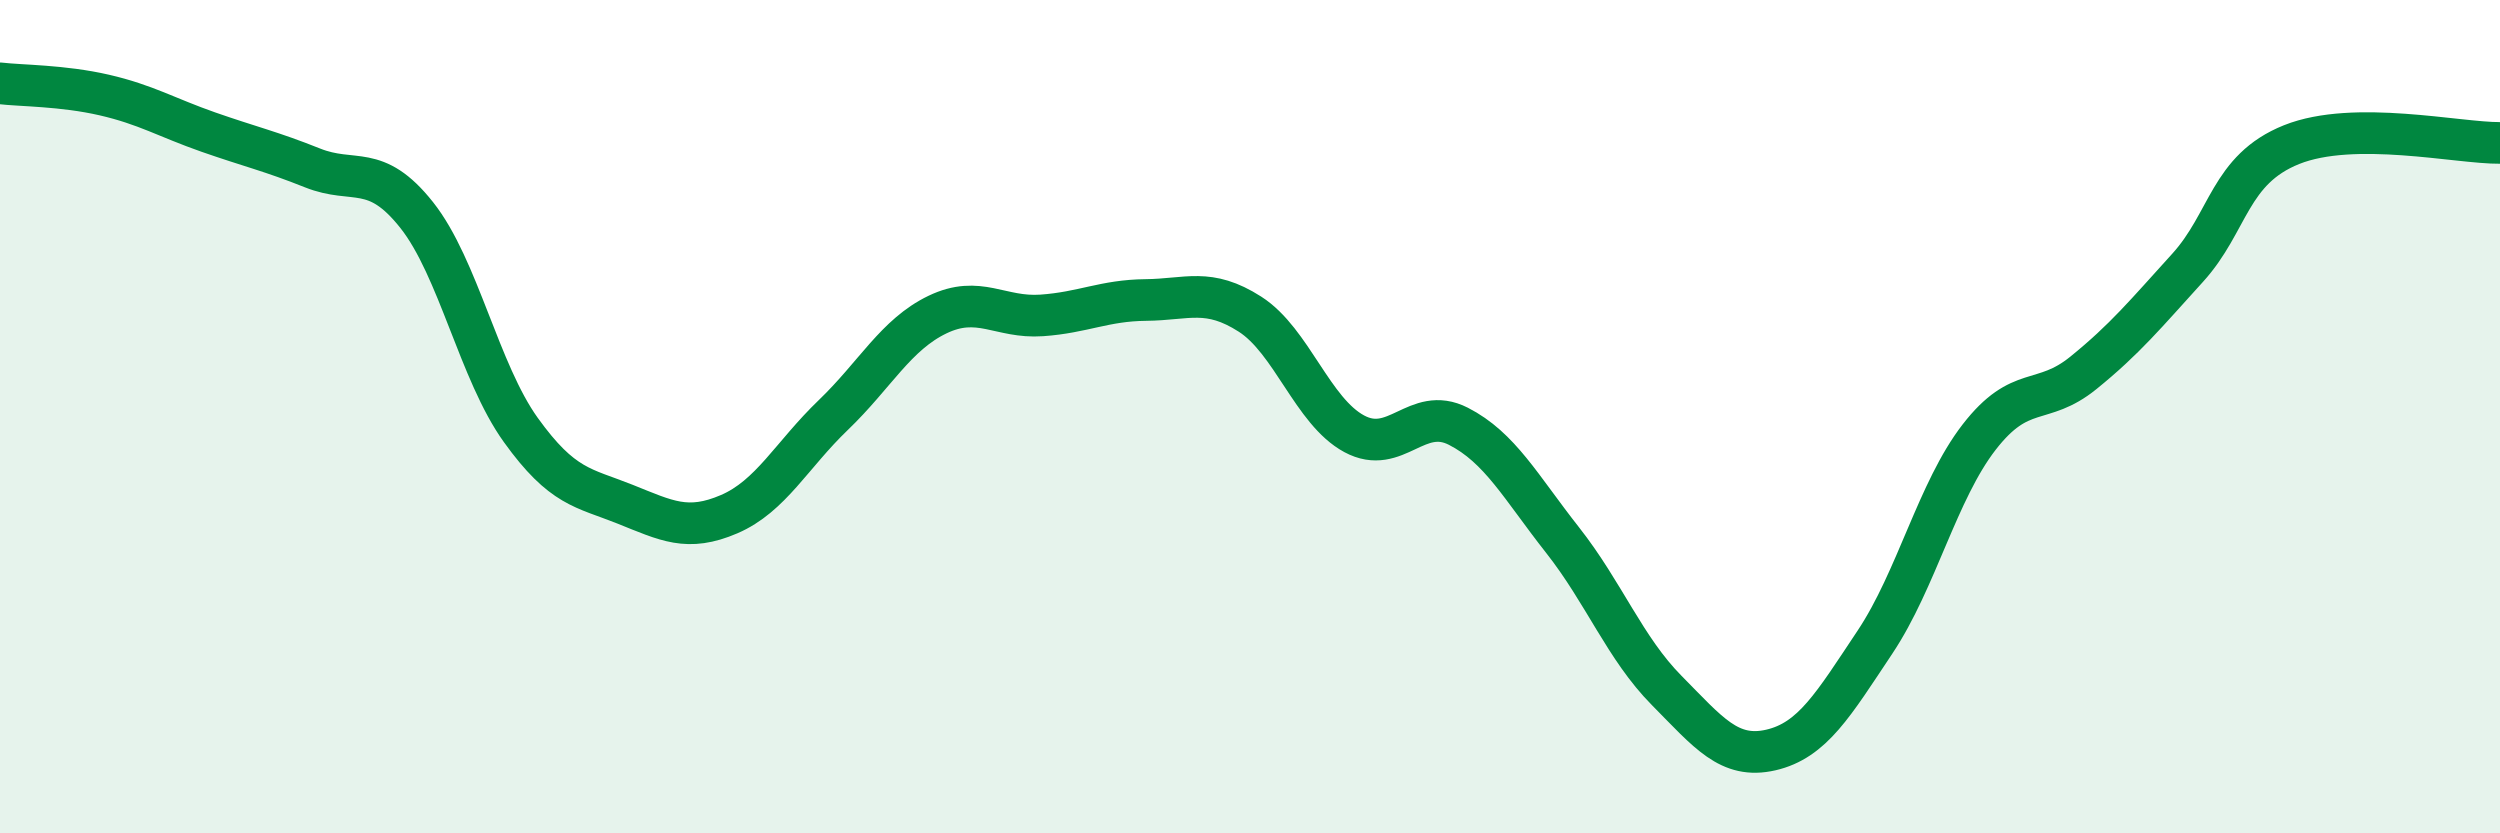
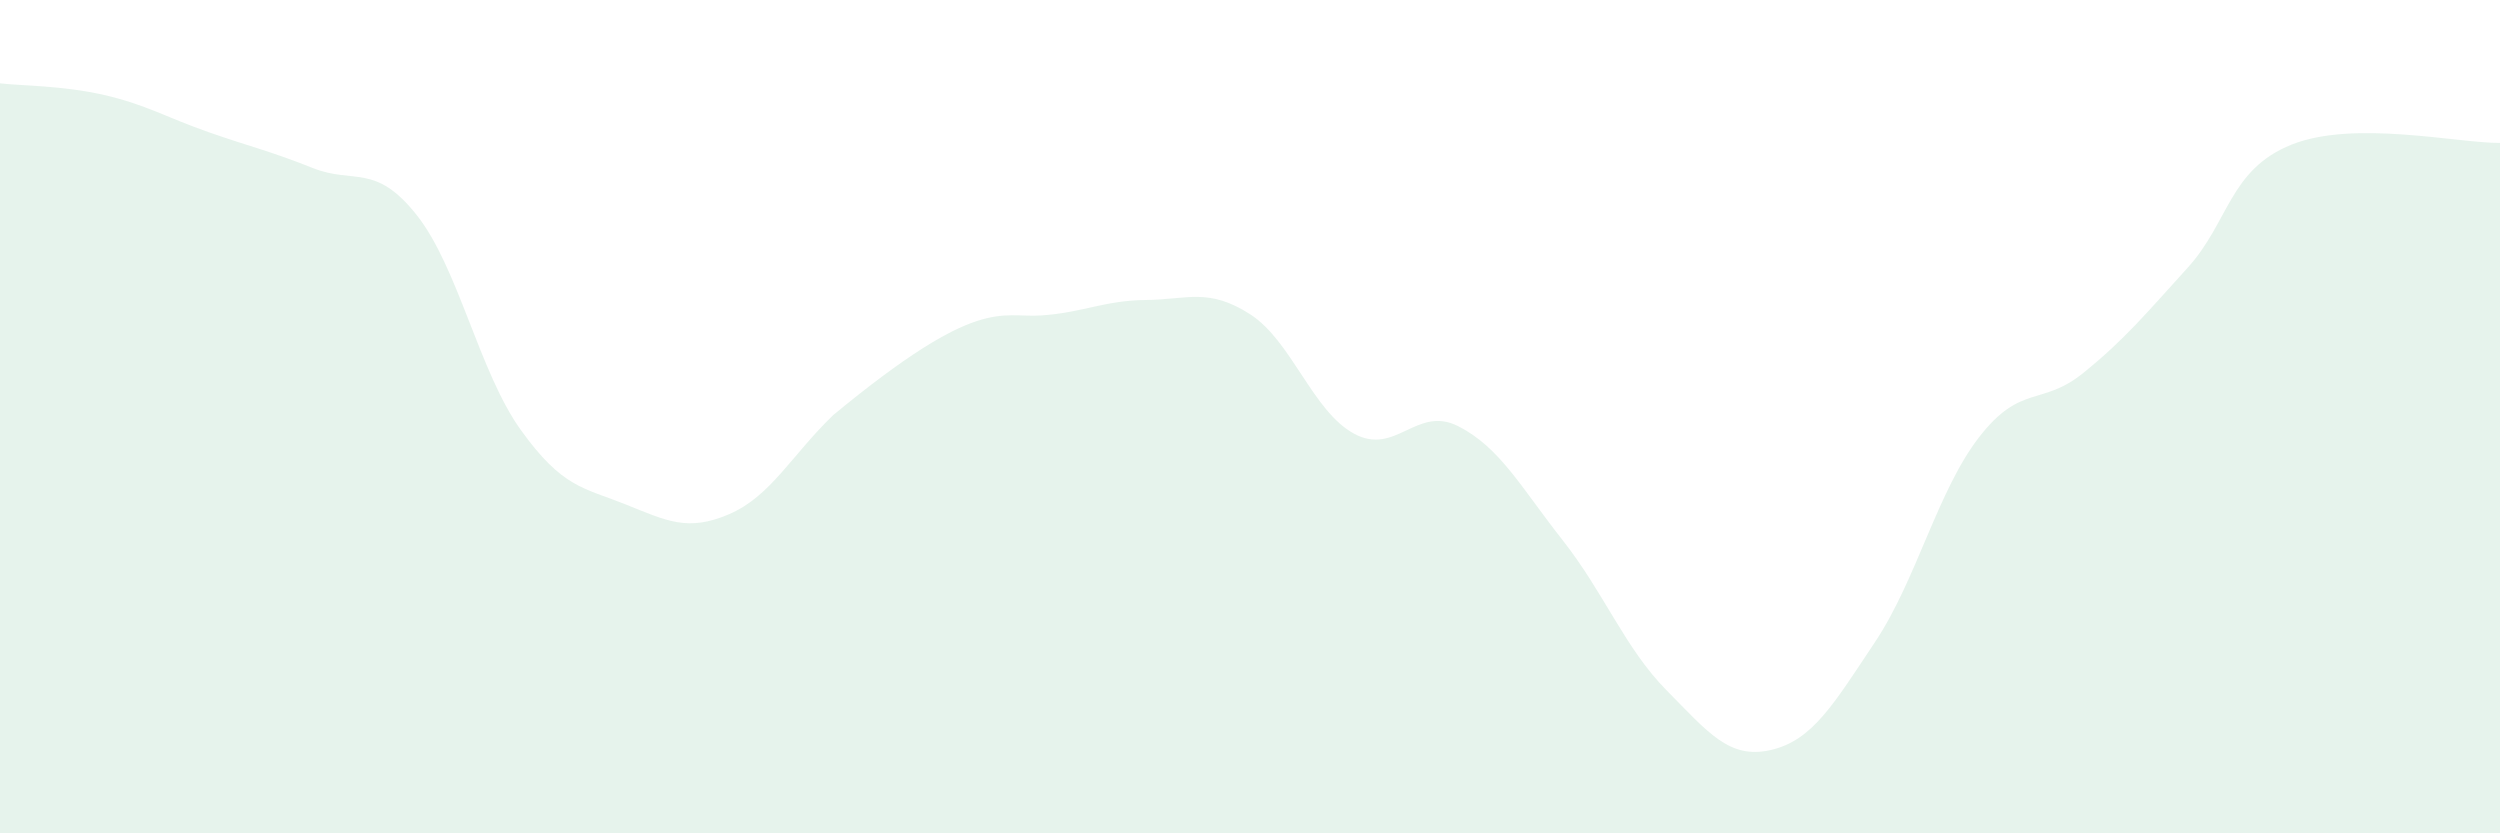
<svg xmlns="http://www.w3.org/2000/svg" width="60" height="20" viewBox="0 0 60 20">
-   <path d="M 0,2 C 0.5,2.06 1.5,2.05 2.5,2.28 C 3.5,2.51 4,2.82 5,3.17 C 6,3.52 6.5,3.63 7.5,4.03 C 8.5,4.43 9,3.9 10,5.16 C 11,6.42 11.5,8.93 12.5,10.32 C 13.5,11.71 14,11.7 15,12.1 C 16,12.5 16.5,12.77 17.5,12.34 C 18.5,11.91 19,10.92 20,9.96 C 21,9 21.5,8.03 22.5,7.55 C 23.5,7.07 24,7.64 25,7.57 C 26,7.5 26.5,7.21 27.5,7.2 C 28.5,7.19 29,6.9 30,7.54 C 31,8.18 31.5,9.87 32.5,10.41 C 33.5,10.95 34,9.72 35,10.23 C 36,10.74 36.5,11.69 37.5,12.96 C 38.5,14.23 39,15.56 40,16.57 C 41,17.58 41.5,18.23 42.5,18 C 43.5,17.77 44,16.91 45,15.41 C 46,13.91 46.5,11.78 47.5,10.49 C 48.5,9.2 49,9.76 50,8.95 C 51,8.14 51.5,7.53 52.5,6.43 C 53.5,5.33 53.5,4.07 55,3.47 C 56.5,2.87 59,3.44 60,3.43L60 20L0 20Z" fill="#008740" opacity="0.1" stroke-linecap="round" stroke-linejoin="round" />
-   <path d="M 0,2 C 0.5,2.06 1.5,2.05 2.5,2.28 C 3.5,2.51 4,2.82 5,3.17 C 6,3.52 6.5,3.63 7.5,4.03 C 8.5,4.43 9,3.9 10,5.16 C 11,6.42 11.5,8.93 12.5,10.32 C 13.5,11.71 14,11.7 15,12.1 C 16,12.5 16.5,12.77 17.5,12.34 C 18.5,11.91 19,10.92 20,9.96 C 21,9 21.5,8.03 22.5,7.55 C 23.5,7.07 24,7.64 25,7.57 C 26,7.5 26.5,7.21 27.5,7.2 C 28.5,7.19 29,6.9 30,7.54 C 31,8.18 31.5,9.87 32.5,10.41 C 33.5,10.95 34,9.72 35,10.23 C 36,10.74 36.5,11.69 37.5,12.96 C 38.5,14.23 39,15.56 40,16.57 C 41,17.58 41.5,18.23 42.5,18 C 43.5,17.77 44,16.91 45,15.41 C 46,13.91 46.5,11.78 47.5,10.49 C 48.5,9.2 49,9.76 50,8.95 C 51,8.14 51.5,7.53 52.5,6.43 C 53.5,5.33 53.5,4.07 55,3.47 C 56.5,2.87 59,3.44 60,3.43" stroke="#008740" stroke-width="1" fill="none" stroke-linecap="round" stroke-linejoin="round" />
+   <path d="M 0,2 C 0.5,2.06 1.5,2.05 2.5,2.28 C 3.5,2.51 4,2.82 5,3.17 C 6,3.52 6.5,3.63 7.5,4.03 C 8.5,4.43 9,3.9 10,5.16 C 11,6.42 11.5,8.93 12.5,10.32 C 13.5,11.71 14,11.7 15,12.1 C 16,12.5 16.5,12.77 17.5,12.34 C 18.5,11.91 19,10.92 20,9.96 C 23.5,7.07 24,7.64 25,7.57 C 26,7.5 26.5,7.21 27.5,7.2 C 28.5,7.19 29,6.9 30,7.54 C 31,8.18 31.5,9.87 32.5,10.41 C 33.5,10.95 34,9.72 35,10.23 C 36,10.74 36.5,11.69 37.5,12.96 C 38.5,14.23 39,15.56 40,16.57 C 41,17.58 41.5,18.23 42.5,18 C 43.5,17.77 44,16.91 45,15.41 C 46,13.91 46.5,11.78 47.5,10.49 C 48.5,9.2 49,9.76 50,8.95 C 51,8.14 51.5,7.53 52.5,6.43 C 53.5,5.33 53.5,4.07 55,3.47 C 56.5,2.87 59,3.44 60,3.43L60 20L0 20Z" fill="#008740" opacity="0.1" stroke-linecap="round" stroke-linejoin="round" />
</svg>